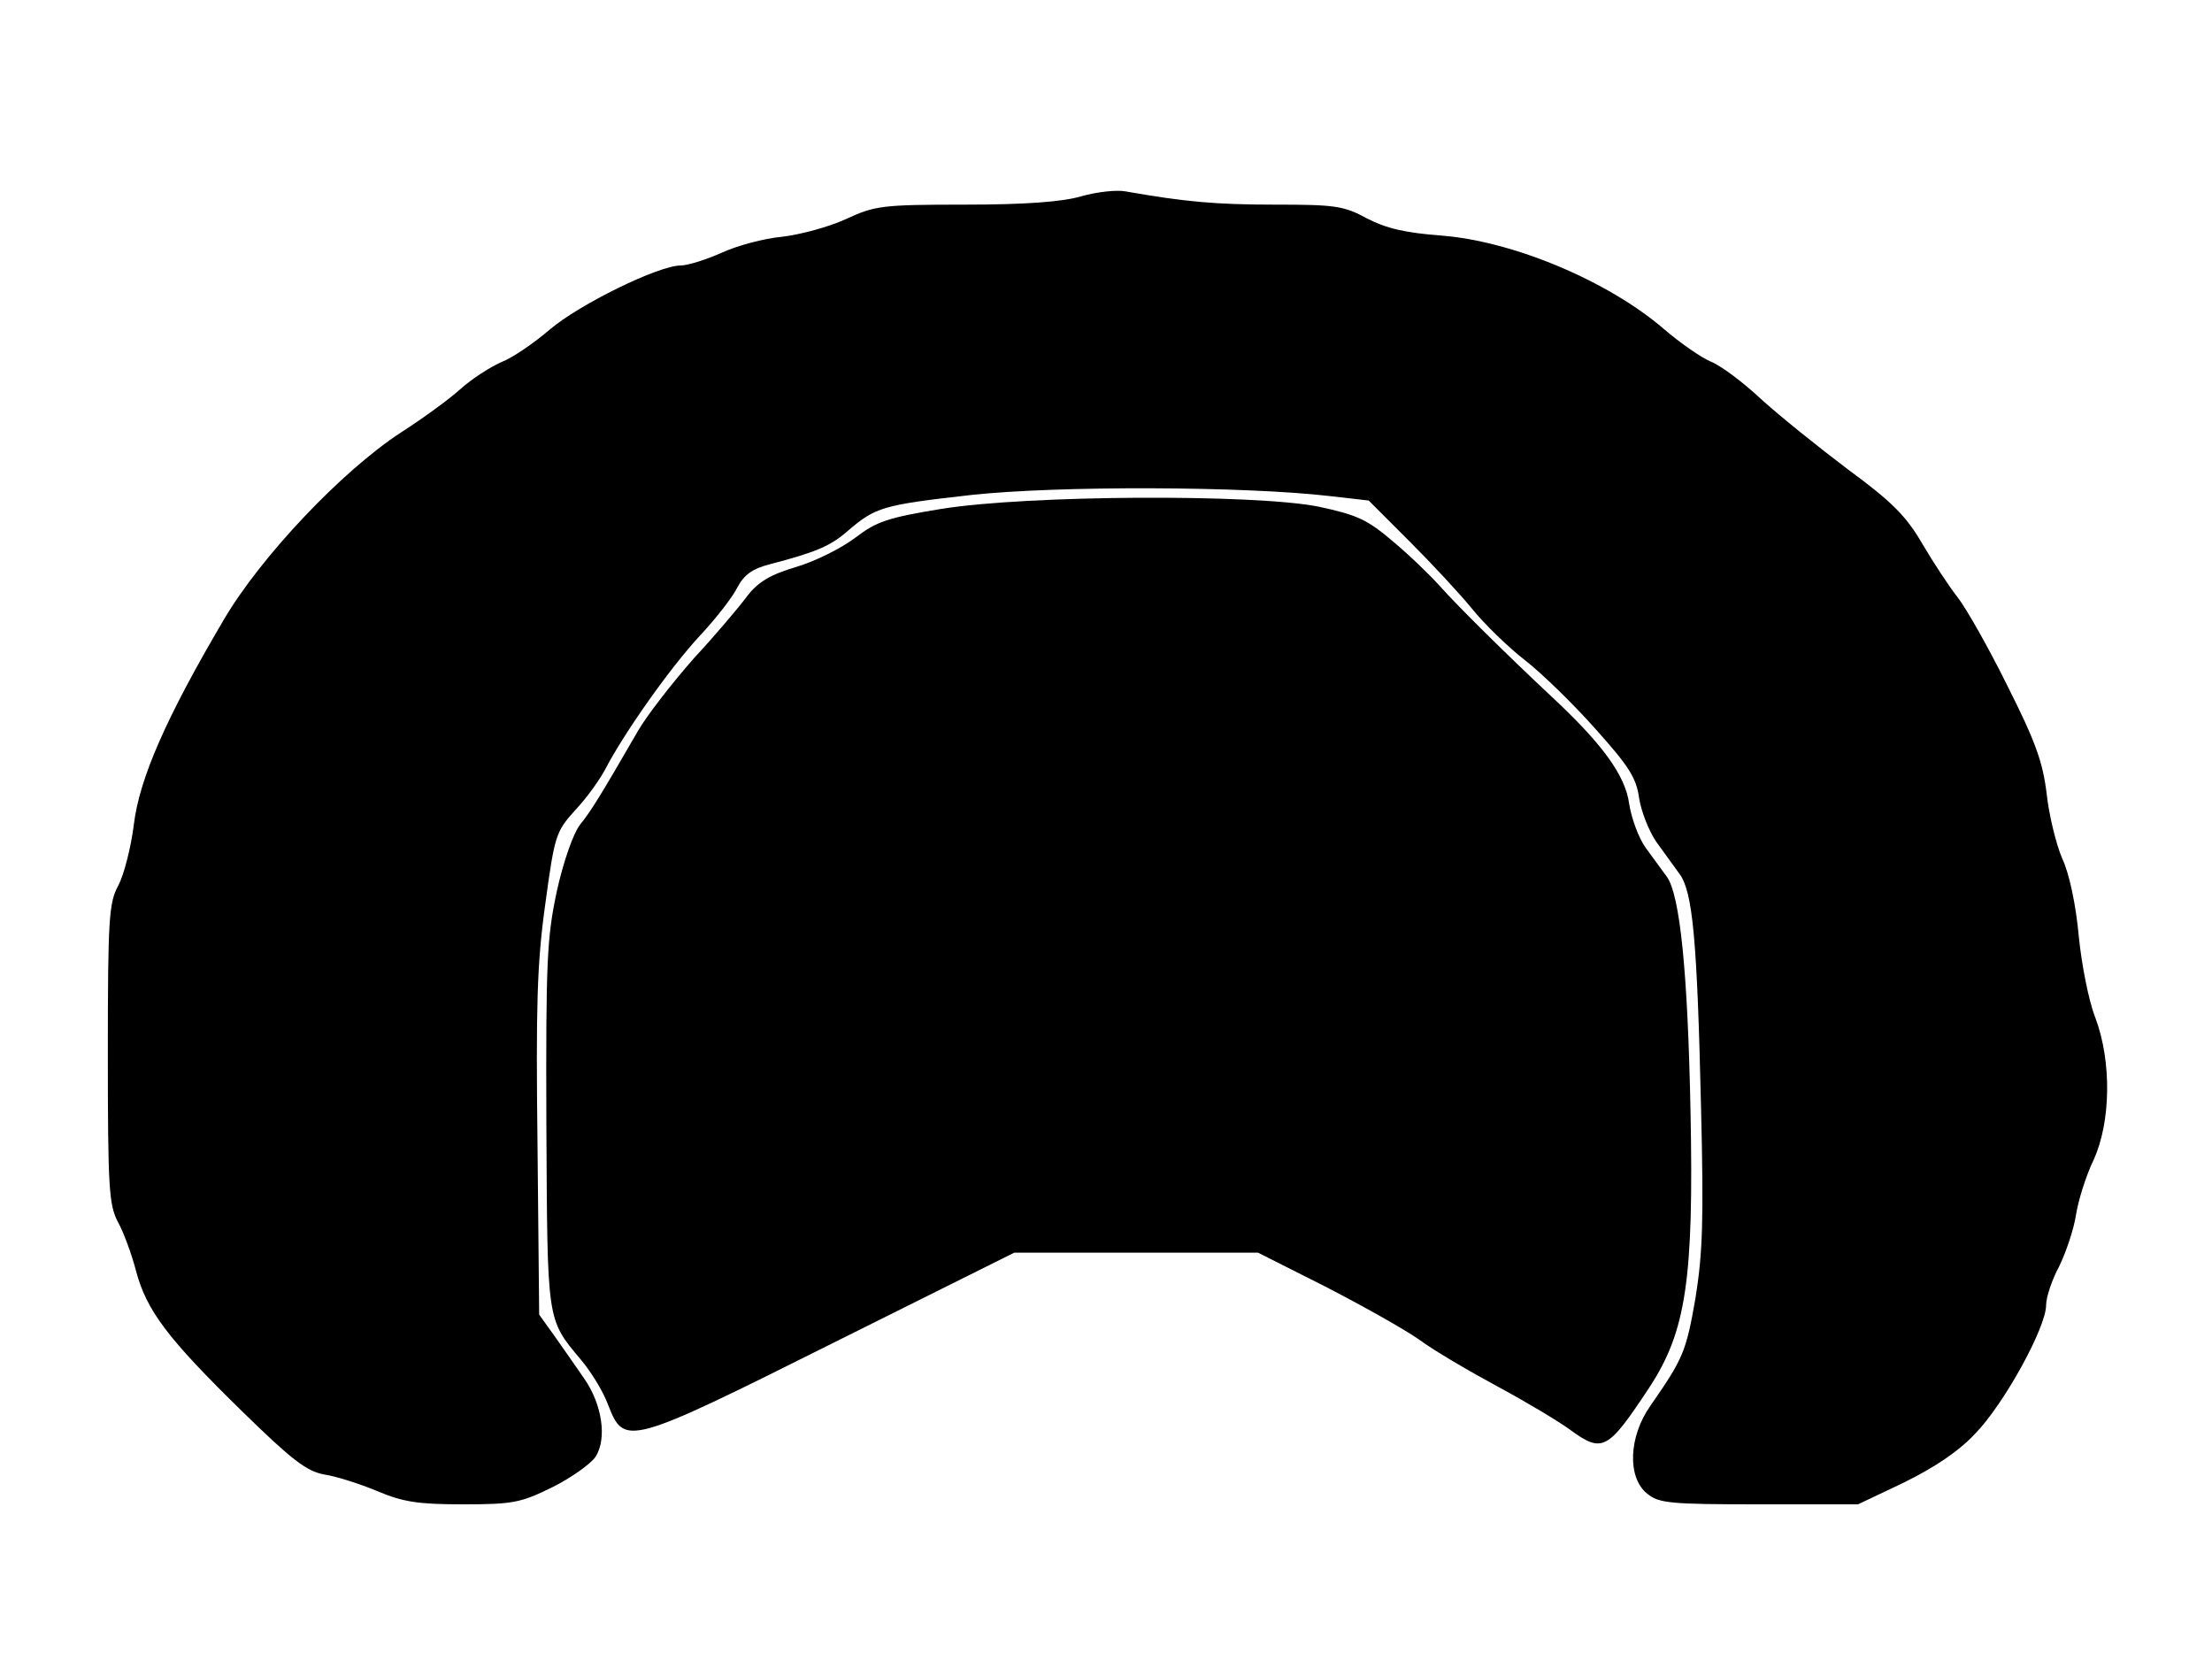
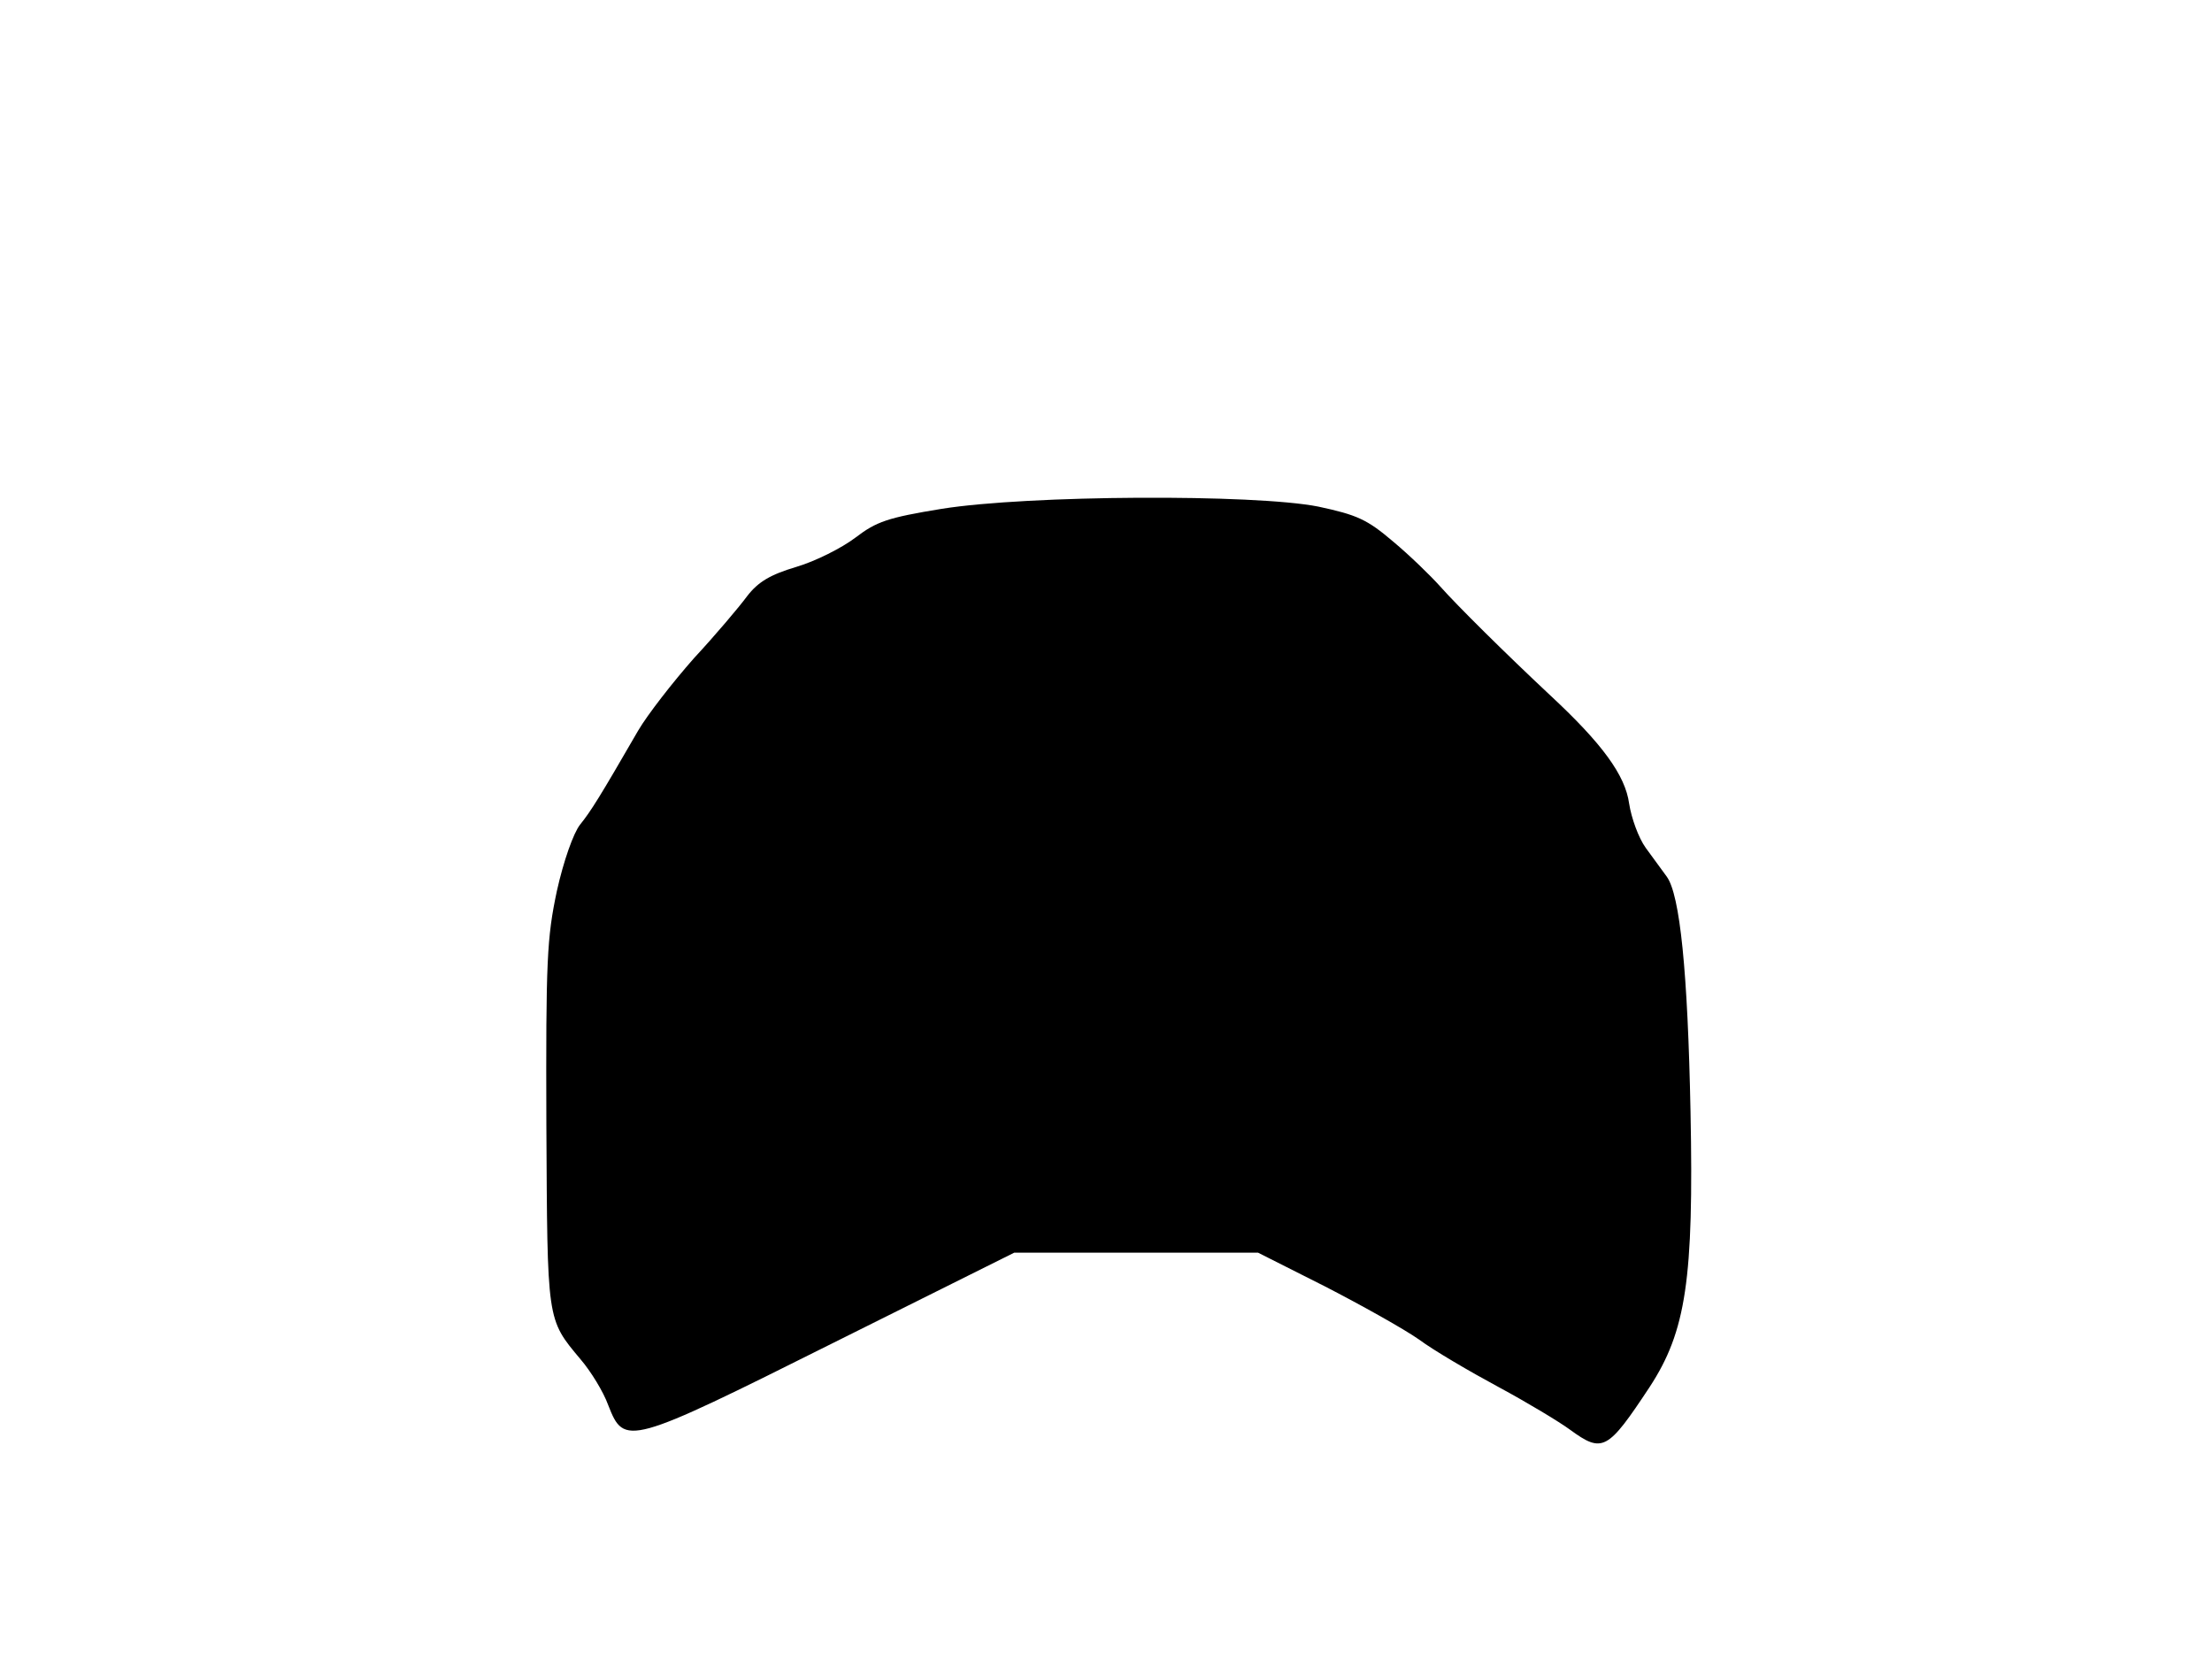
<svg xmlns="http://www.w3.org/2000/svg" version="1.0" width="400" height="303" viewBox="0 0 400 303" preserveAspectRatio="xMidYMid meet">
  <g transform="translate(0,303) scale(0.1,-0.1)" fill="#000000" stroke="none">
-     <path d="M1955 2675 c-34 -10 -102 -15 -210 -15 -151 0 -163 -2 -215 -26 -30 -14 -82 -28 -115 -32 -33 -3 -82 -16 -110 -29 -27 -12 -61 -23 -74 -23 -40 0 -183 -70 -237 -116 -28 -24 -67 -51 -88 -59 -20 -9 -53 -30 -74 -49 -20 -18 -68 -53 -107 -78 -106 -69 -253 -224 -320 -338 -105 -178 -153 -288 -163 -371 -5 -41 -18 -91 -28 -110 -17 -31 -19 -59 -19 -304 0 -243 2 -273 18 -304 10 -18 25 -58 33 -89 19 -72 58 -123 192 -254 89 -87 116 -108 148 -114 21 -3 65 -17 96 -30 47 -20 75 -24 156 -24 90 0 104 3 161 31 34 17 69 42 78 55 21 33 12 95 -21 142 -14 20 -38 55 -53 76 l-28 39 -3 306 c-3 251 -1 329 14 436 17 125 19 131 54 170 21 22 45 56 55 75 32 62 116 182 171 241 29 31 60 71 68 88 12 22 27 33 59 41 84 22 109 33 140 60 50 43 63 47 223 65 156 17 495 16 649 -2 l70 -8 75 -75 c41 -41 92 -96 113 -122 21 -26 64 -68 95 -92 32 -25 89 -81 128 -125 59 -66 73 -87 78 -124 4 -25 18 -60 31 -79 13 -18 32 -44 42 -58 24 -32 32 -119 39 -422 5 -205 3 -263 -10 -345 -17 -97 -22 -109 -81 -194 -40 -56 -43 -131 -6 -160 21 -17 41 -19 202 -19 l179 0 82 39 c55 27 99 56 129 88 53 54 129 193 129 233 0 15 11 47 24 71 12 25 26 66 30 92 4 26 18 71 32 100 31 68 33 177 3 257 -12 30 -25 97 -30 148 -5 55 -17 113 -30 140 -11 26 -24 79 -28 117 -7 57 -20 94 -71 195 -34 69 -75 141 -90 160 -15 19 -44 63 -64 97 -29 50 -55 76 -134 134 -53 40 -124 97 -157 127 -32 30 -73 61 -91 68 -17 7 -56 34 -85 59 -101 87 -273 159 -402 169 -66 5 -100 13 -135 31 -42 23 -58 25 -167 25 -106 0 -162 5 -270 24 -16 3 -52 -1 -80 -9z" />
    <path d="M1703 2110 c-98 -16 -118 -23 -156 -52 -25 -19 -73 -43 -107 -53 -47 -14 -69 -27 -89 -53 -14 -19 -57 -70 -96 -112 -38 -43 -84 -102 -101 -131 -70 -121 -85 -145 -105 -170 -12 -15 -30 -66 -42 -120 -18 -85 -20 -125 -19 -422 2 -358 0 -351 62 -425 18 -21 41 -58 50 -83 29 -74 35 -73 407 113 l327 163 220 0 221 0 121 -61 c66 -34 143 -77 170 -96 27 -20 92 -58 144 -86 52 -28 110 -63 129 -77 59 -43 68 -38 144 77 66 101 80 195 74 498 -5 253 -19 392 -43 425 -8 11 -25 34 -38 52 -13 18 -26 54 -30 80 -7 51 -48 108 -144 197 -79 74 -166 160 -198 196 -17 19 -55 56 -85 81 -47 40 -65 48 -135 63 -116 23 -524 21 -681 -4z" />
  </g>
</svg>